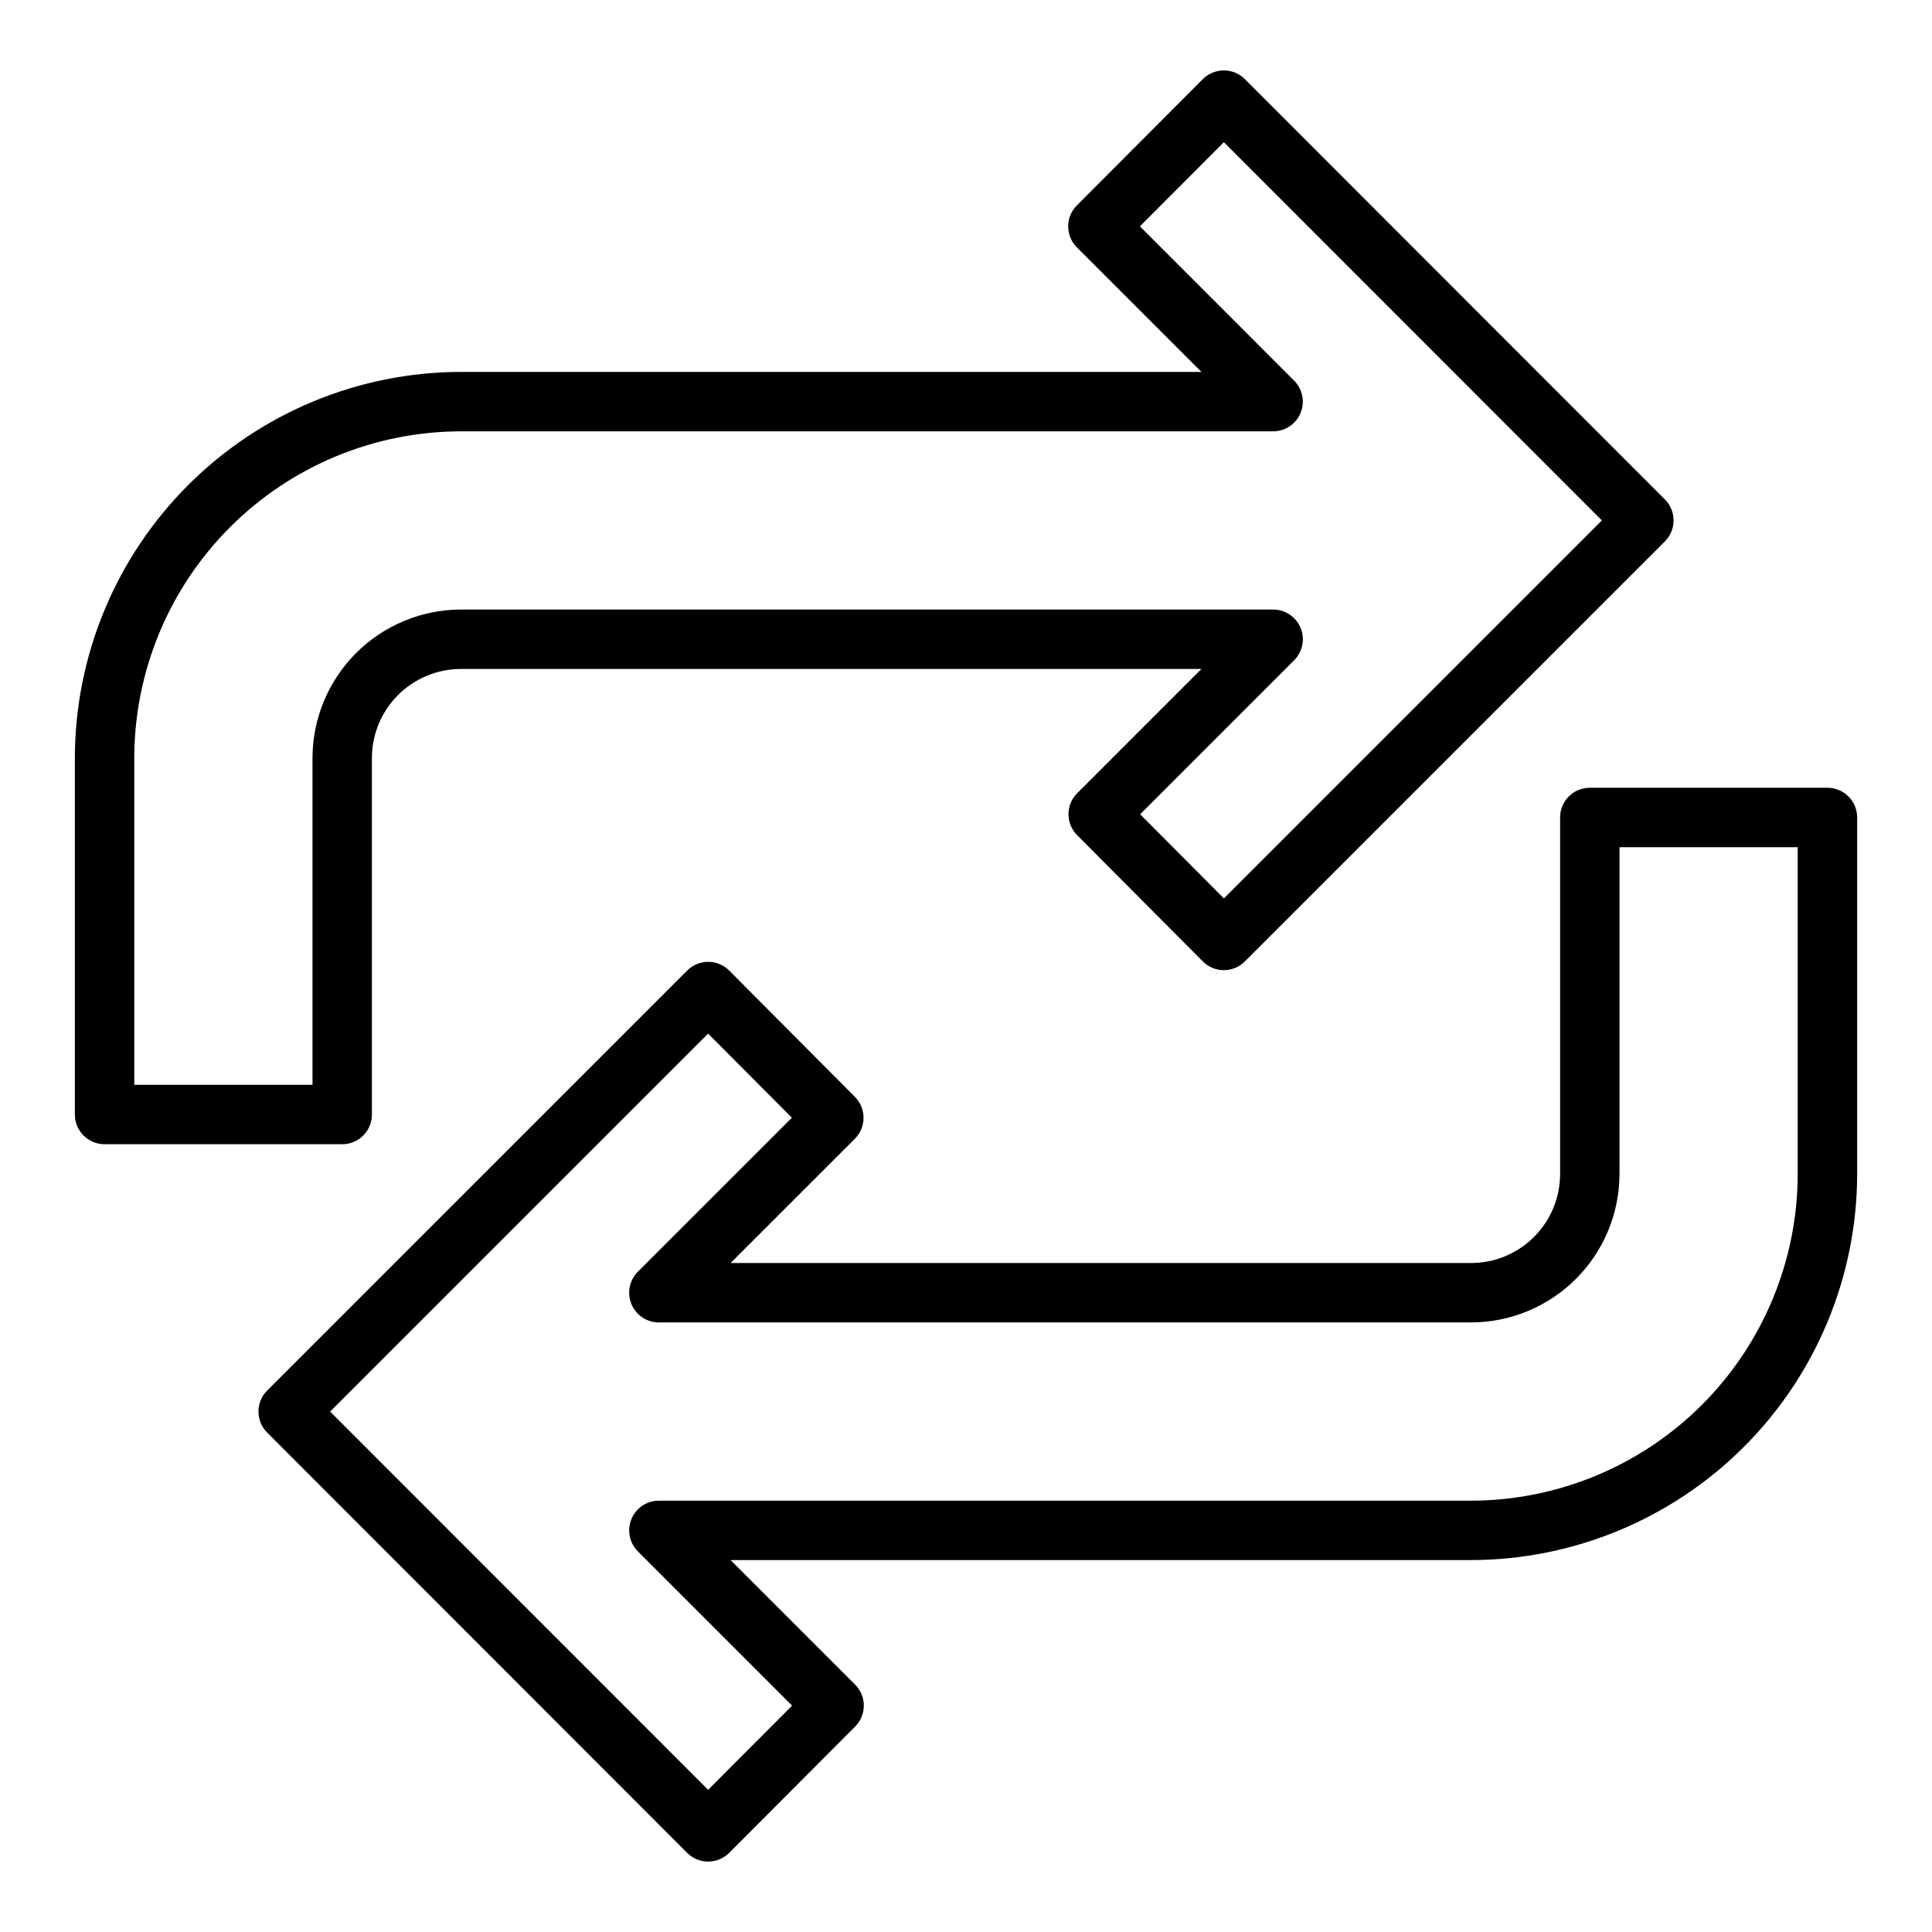
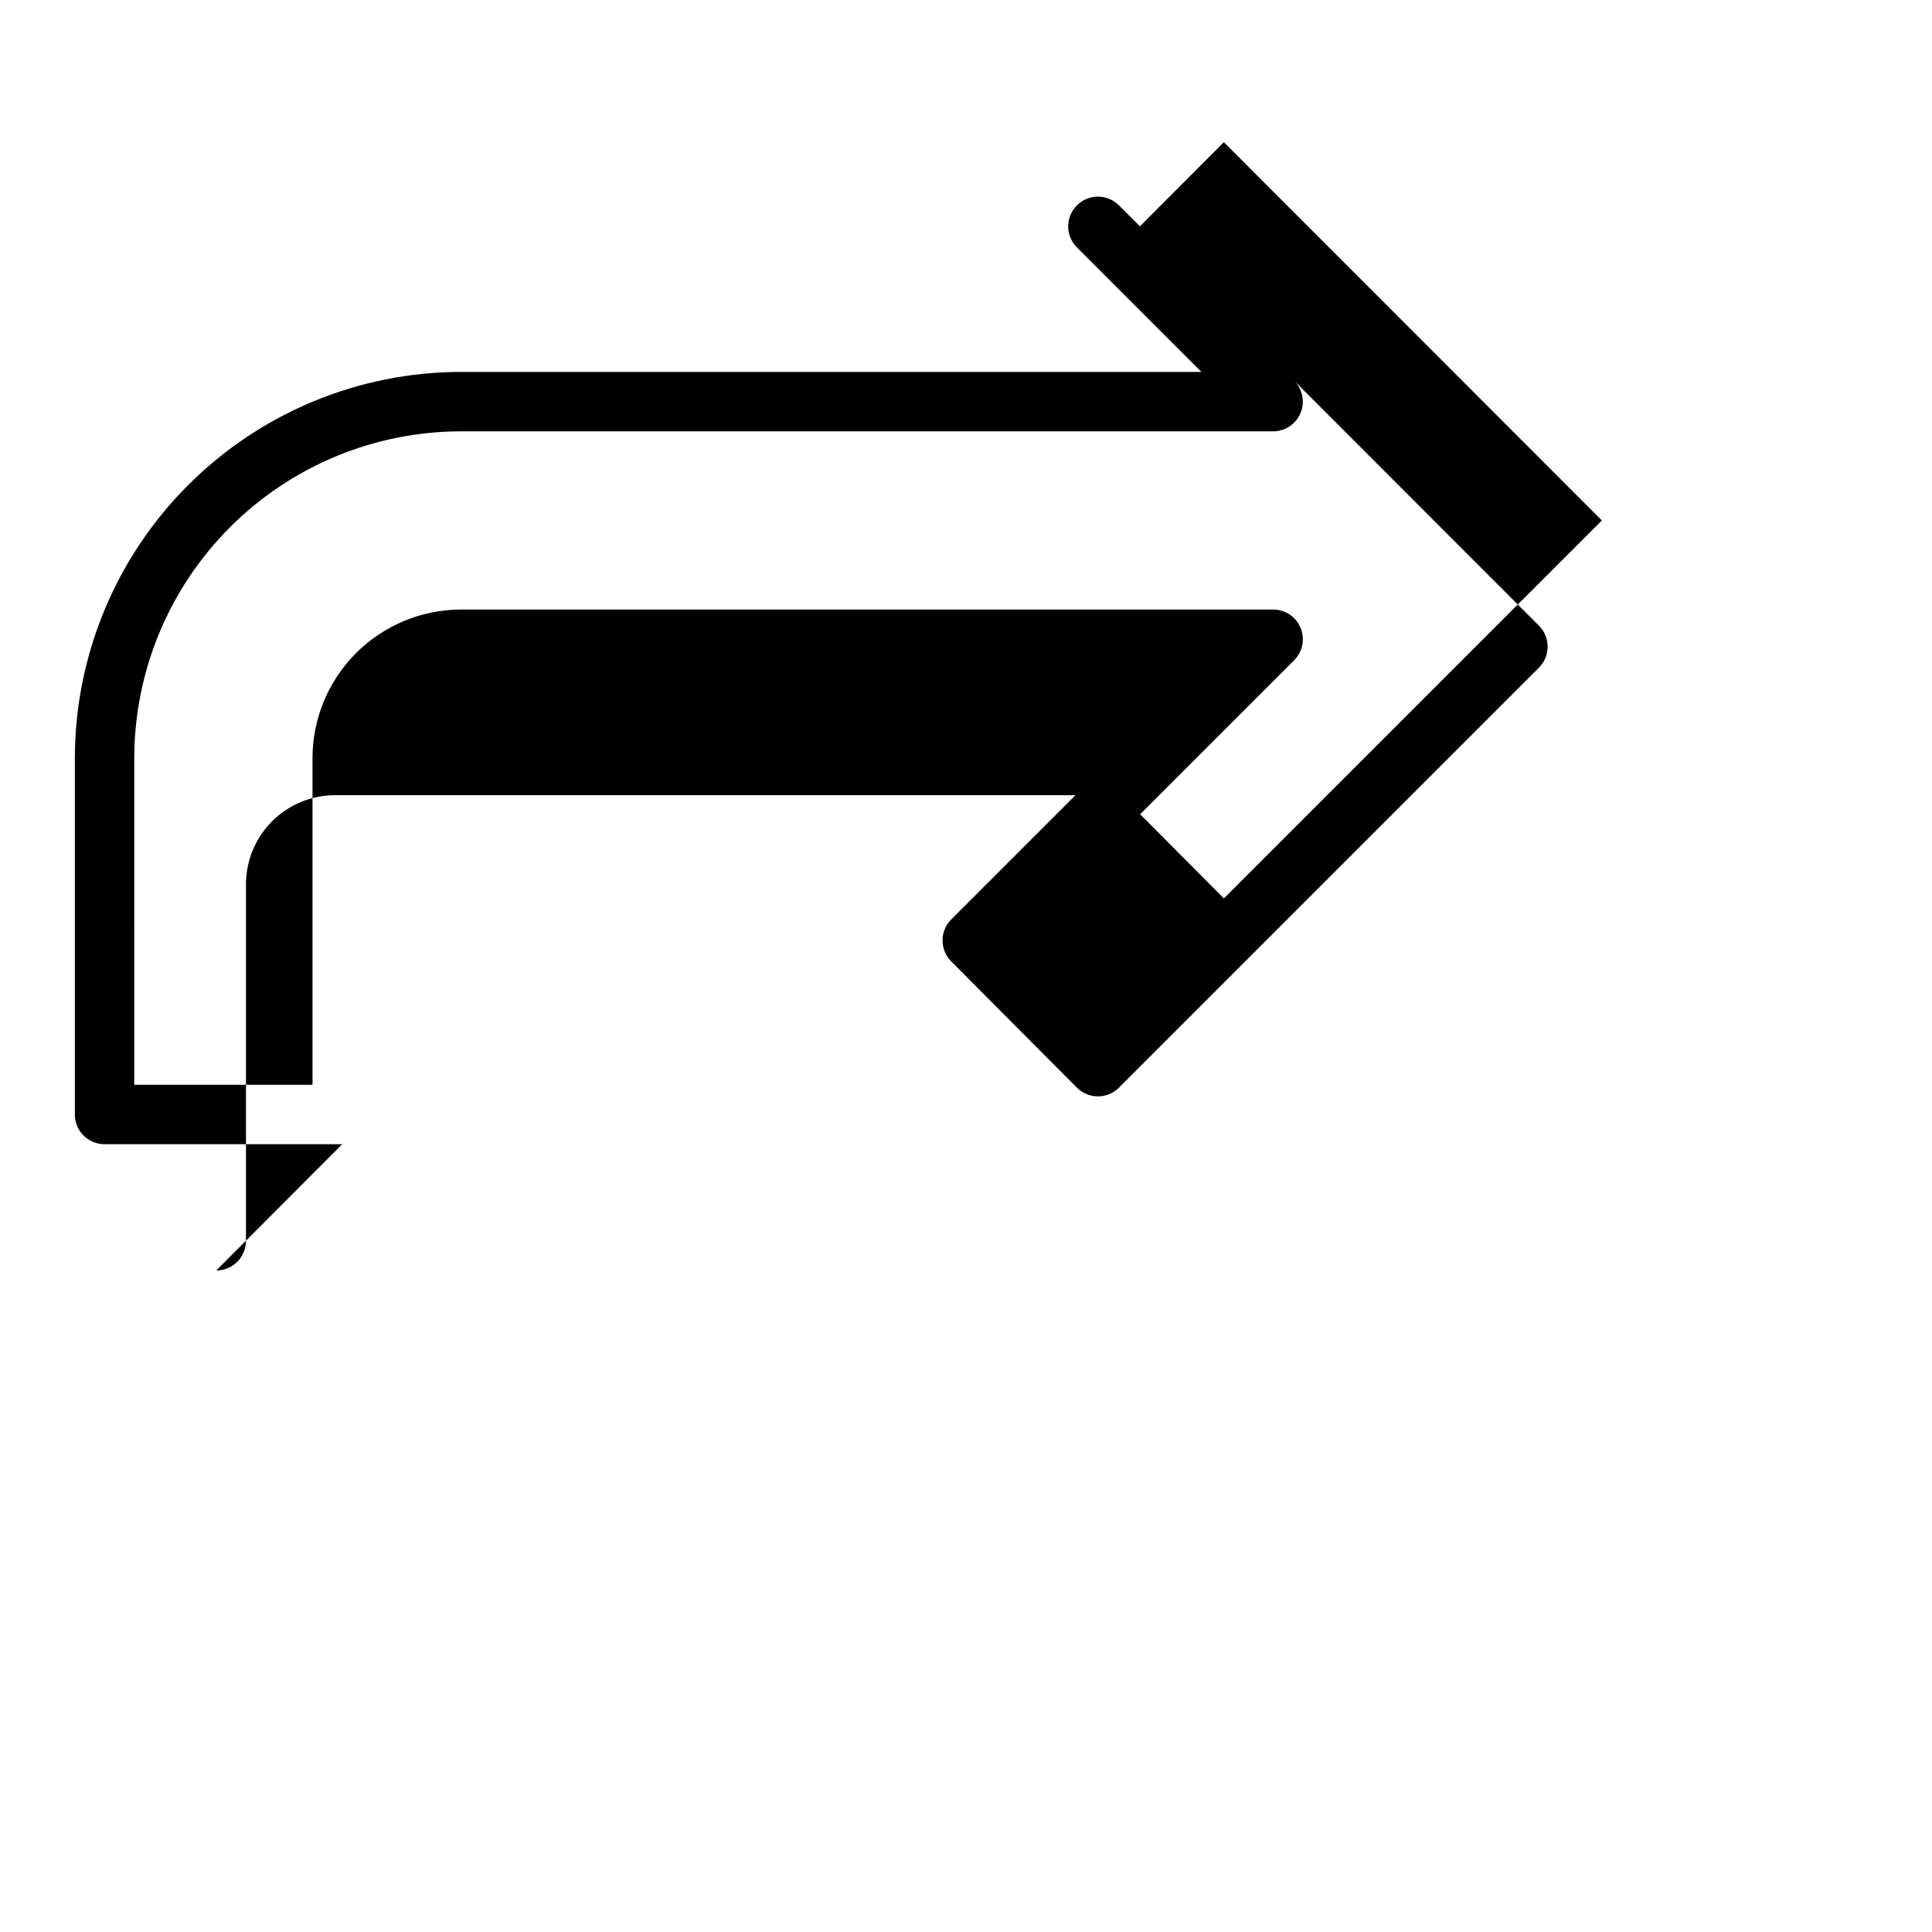
<svg xmlns="http://www.w3.org/2000/svg" fill="#000000" width="800px" height="800px" version="1.1" viewBox="144 144 512 512">
  <g>
-     <path d="m234.69 447.23h-62.977c-4.348 0-7.875-3.523-7.875-7.871v-94.465c0.031-27.133 10.824-53.145 30.012-72.328 19.184-19.184 45.195-29.977 72.328-30.008h196.21l-33.004-33.008c-3.07-3.074-3.07-8.051 0-11.125l33.379-33.457-0.004 0.004c1.477-1.484 3.481-2.316 5.574-2.316 2.086 0 4.09 0.832 5.566 2.309l111.31 111.39v-0.004c3.074 3.074 3.074 8.059 0 11.133l-111.31 111.31c-1.477 1.477-3.481 2.309-5.566 2.309-2.094 0-4.098-0.836-5.574-2.316l-33.297-33.457v0.004c-3.07-3.074-3.07-8.051 0-11.125l32.926-32.93h-196.21c-6.266 0-12.273 2.488-16.699 6.918-4.43 4.43-6.918 10.438-6.918 16.699v94.465c0 2.086-0.828 4.09-2.305 5.566-1.477 1.477-3.481 2.305-5.566 2.305zm-55.105-15.742h47.23v-86.594c0.016-10.434 4.164-20.438 11.543-27.816 7.379-7.379 17.383-11.531 27.82-11.543h215.22c3.184 0 6.055 1.918 7.273 4.859 1.215 2.941 0.543 6.324-1.707 8.578l-40.816 40.816 22.199 22.293 100.16-100.16-100.17-100.24-22.254 22.309 40.879 40.887c2.246 2.254 2.914 5.637 1.695 8.574-1.215 2.938-4.082 4.852-7.262 4.856h-215.22c-22.961 0.027-44.969 9.16-61.203 25.395-16.23 16.23-25.363 38.242-25.391 61.199z" />
-     <path d="m331.67 637.34c-2.086 0-4.09-0.828-5.562-2.305l-111.31-111.39c-3.074-3.074-3.074-8.059 0-11.133l111.31-111.31h0.004c1.473-1.477 3.477-2.305 5.562-2.309 2.094 0.004 4.098 0.836 5.574 2.316l33.297 33.457h0.004c3.066 3.07 3.066 8.051 0 11.121l-32.938 32.93h196.22c6.262 0 12.27-2.488 16.699-6.918 4.426-4.43 6.914-10.434 6.914-16.699v-94.465c0-4.348 3.527-7.871 7.875-7.871h62.977c2.086 0 4.09 0.832 5.566 2.305 1.473 1.477 2.305 3.481 2.305 5.566v94.465c-0.031 27.133-10.824 53.145-30.008 72.328-19.188 19.188-45.199 29.977-72.328 30.008h-196.22l33.008 33.008c3.066 3.074 3.066 8.051 0 11.125l-33.379 33.457c-1.477 1.48-3.481 2.312-5.574 2.312zm-100.18-119.26 100.17 100.24 22.254-22.309-40.879-40.887c-2.242-2.254-2.914-5.633-1.695-8.57 1.215-2.938 4.082-4.856 7.262-4.859h215.22c22.957-0.027 44.965-9.16 61.199-25.391 16.234-16.234 25.363-38.246 25.391-61.203v-86.59h-47.23v86.59c-0.012 10.438-4.164 20.441-11.543 27.82s-17.383 11.527-27.816 11.539h-215.22c-3.184 0-6.055-1.918-7.269-4.859-1.219-2.941-0.547-6.324 1.703-8.578l40.816-40.816-22.199-22.293z" />
+     <path d="m234.69 447.23h-62.977c-4.348 0-7.875-3.523-7.875-7.871v-94.465c0.031-27.133 10.824-53.145 30.012-72.328 19.184-19.184 45.195-29.977 72.328-30.008h196.21l-33.004-33.008c-3.07-3.074-3.07-8.051 0-11.125c1.477-1.484 3.481-2.316 5.574-2.316 2.086 0 4.09 0.832 5.566 2.309l111.31 111.39v-0.004c3.074 3.074 3.074 8.059 0 11.133l-111.31 111.31c-1.477 1.477-3.481 2.309-5.566 2.309-2.094 0-4.098-0.836-5.574-2.316l-33.297-33.457v0.004c-3.07-3.074-3.07-8.051 0-11.125l32.926-32.93h-196.21c-6.266 0-12.273 2.488-16.699 6.918-4.43 4.43-6.918 10.438-6.918 16.699v94.465c0 2.086-0.828 4.09-2.305 5.566-1.477 1.477-3.481 2.305-5.566 2.305zm-55.105-15.742h47.23v-86.594c0.016-10.434 4.164-20.438 11.543-27.816 7.379-7.379 17.383-11.531 27.82-11.543h215.22c3.184 0 6.055 1.918 7.273 4.859 1.215 2.941 0.543 6.324-1.707 8.578l-40.816 40.816 22.199 22.293 100.16-100.16-100.17-100.24-22.254 22.309 40.879 40.887c2.246 2.254 2.914 5.637 1.695 8.574-1.215 2.938-4.082 4.852-7.262 4.856h-215.22c-22.961 0.027-44.969 9.16-61.203 25.395-16.23 16.23-25.363 38.242-25.391 61.199z" />
  </g>
</svg>